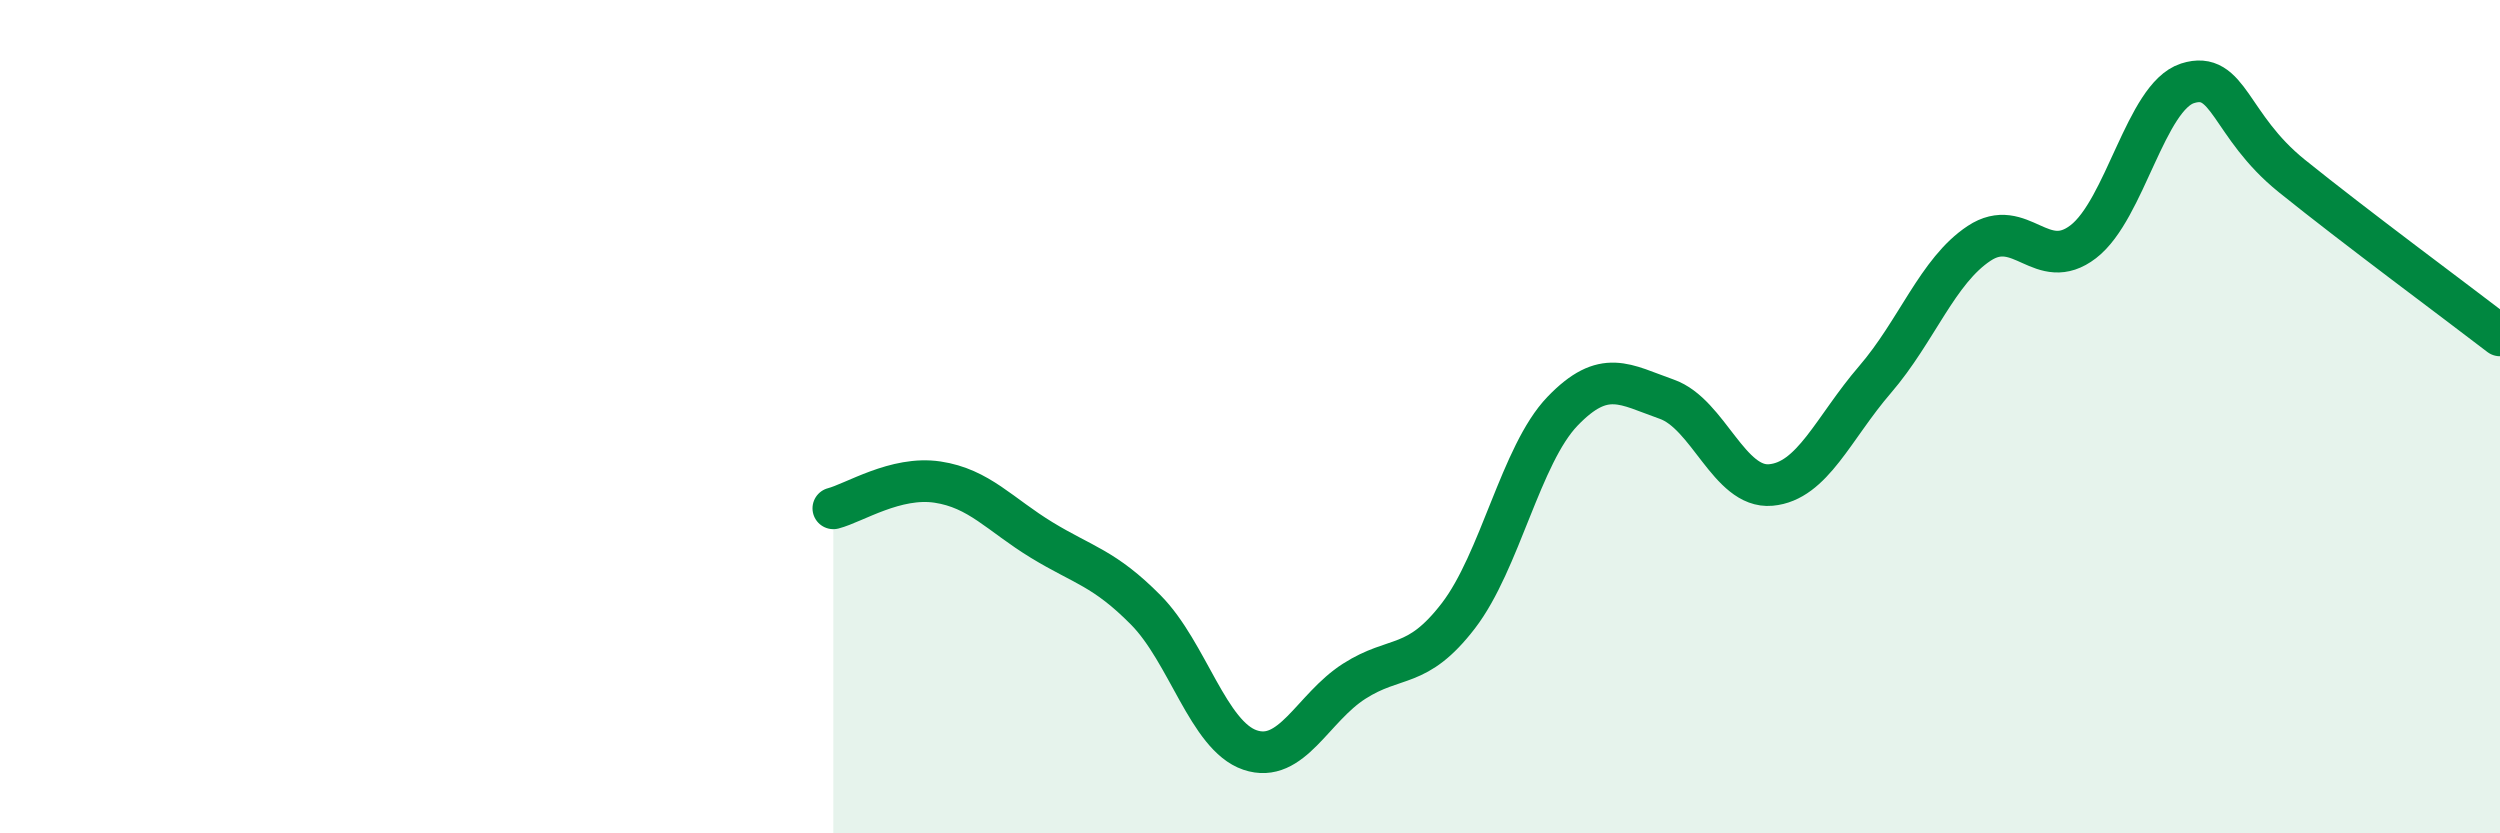
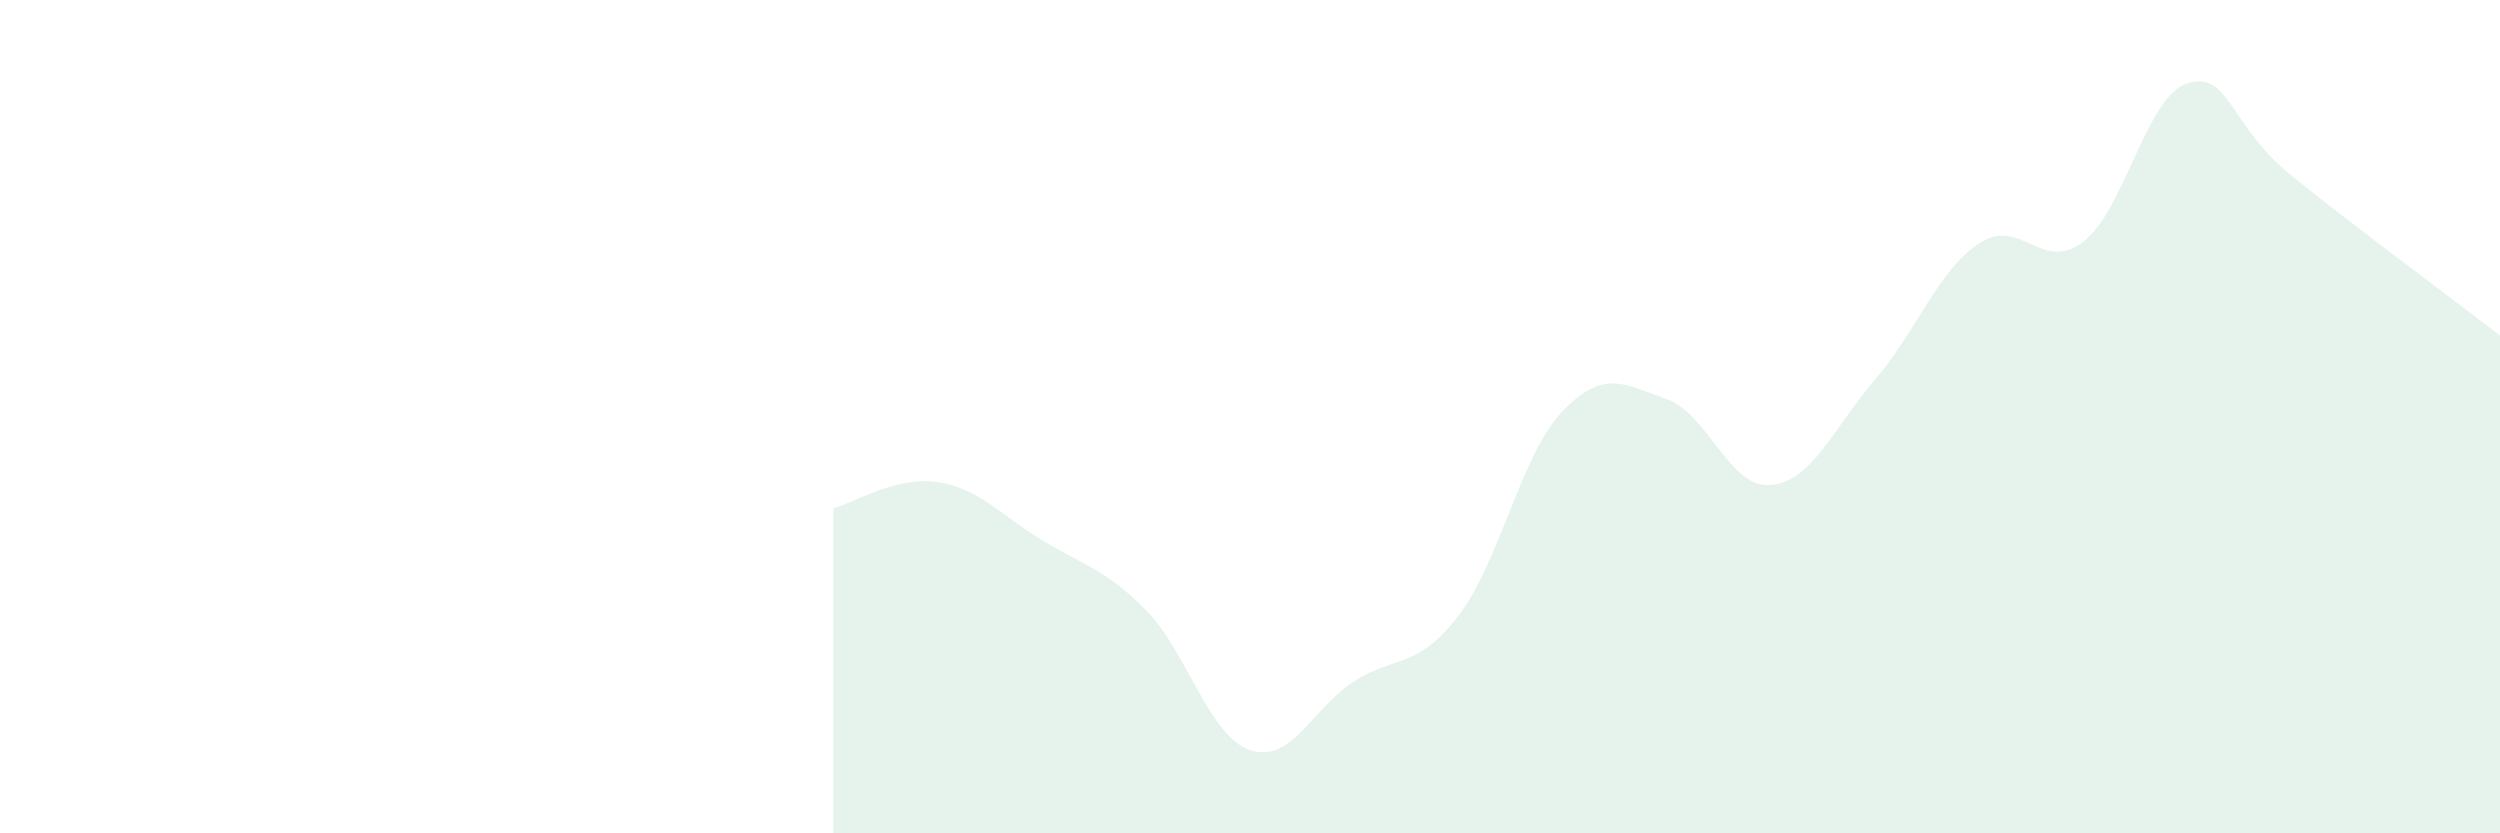
<svg xmlns="http://www.w3.org/2000/svg" width="60" height="20" viewBox="0 0 60 20">
  <path d="M 20,12.2 C 20.5,12.07 21.5,11.42 22.5,11.57 C 23.5,11.72 24,12.35 25,12.96 C 26,13.57 26.5,13.63 27.5,14.64 C 28.5,15.65 29,17.66 30,18 C 31,18.34 31.5,16.99 32.5,16.35 C 33.5,15.71 34,16.08 35,14.78 C 36,13.48 36.5,10.91 37.5,9.87 C 38.5,8.83 39,9.23 40,9.58 C 41,9.93 41.5,11.73 42.5,11.64 C 43.5,11.55 44,10.27 45,9.11 C 46,7.95 46.5,6.5 47.5,5.84 C 48.5,5.18 49,6.57 50,5.8 C 51,5.03 51.5,2.32 52.5,2 C 53.5,1.68 53.5,3.01 55,4.22 C 56.5,5.43 59,7.28 60,8.05L60 20L20 20Z" fill="#008740" opacity="0.1" stroke-linecap="round" stroke-linejoin="round" />
-   <path d="M 20,12.2 C 20.5,12.07 21.5,11.42 22.5,11.57 C 23.5,11.72 24,12.35 25,12.96 C 26,13.57 26.5,13.63 27.5,14.64 C 28.5,15.65 29,17.66 30,18 C 31,18.34 31.5,16.99 32.5,16.35 C 33.5,15.71 34,16.08 35,14.78 C 36,13.48 36.5,10.91 37.5,9.87 C 38.5,8.83 39,9.23 40,9.58 C 41,9.93 41.5,11.73 42.5,11.64 C 43.5,11.55 44,10.27 45,9.11 C 46,7.95 46.5,6.5 47.5,5.84 C 48.5,5.18 49,6.57 50,5.8 C 51,5.03 51.5,2.32 52.5,2 C 53.5,1.68 53.5,3.01 55,4.22 C 56.5,5.43 59,7.28 60,8.05" stroke="#008740" stroke-width="1" fill="none" stroke-linecap="round" stroke-linejoin="round" />
</svg>